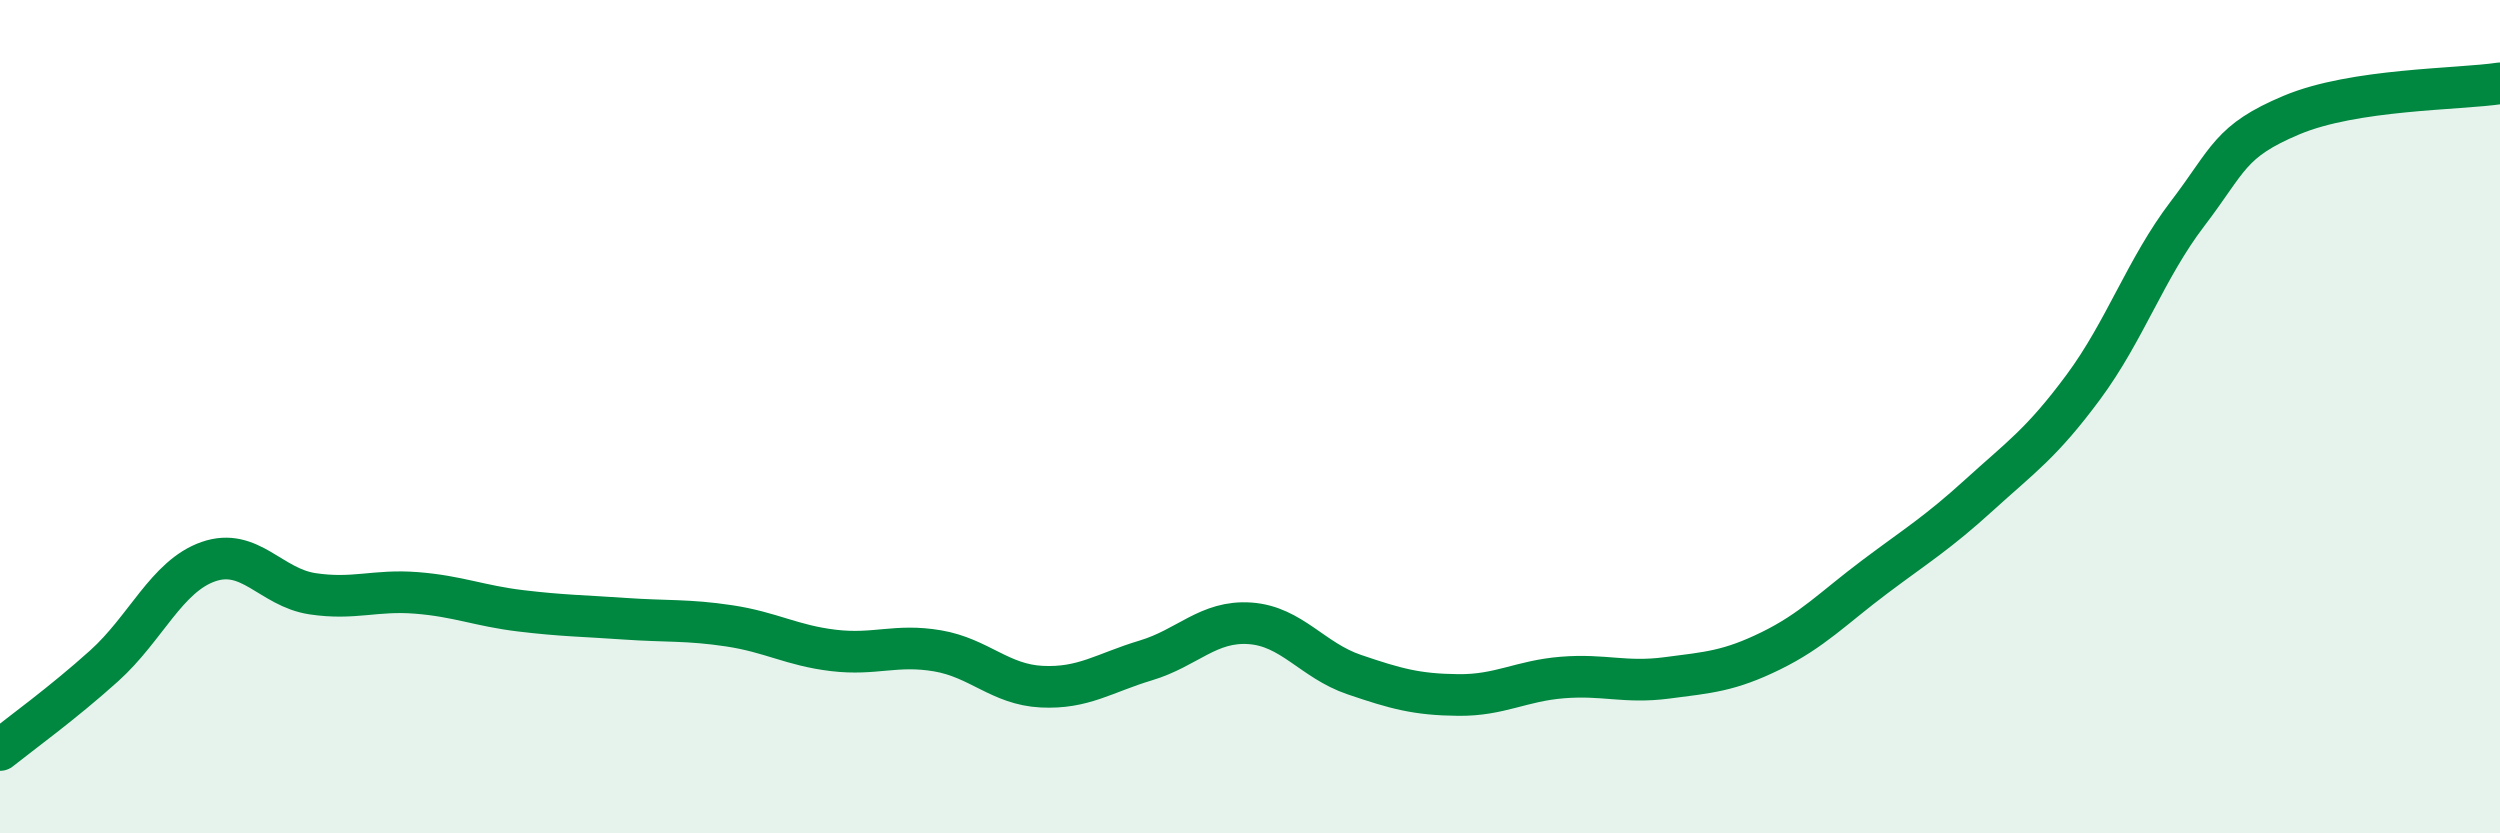
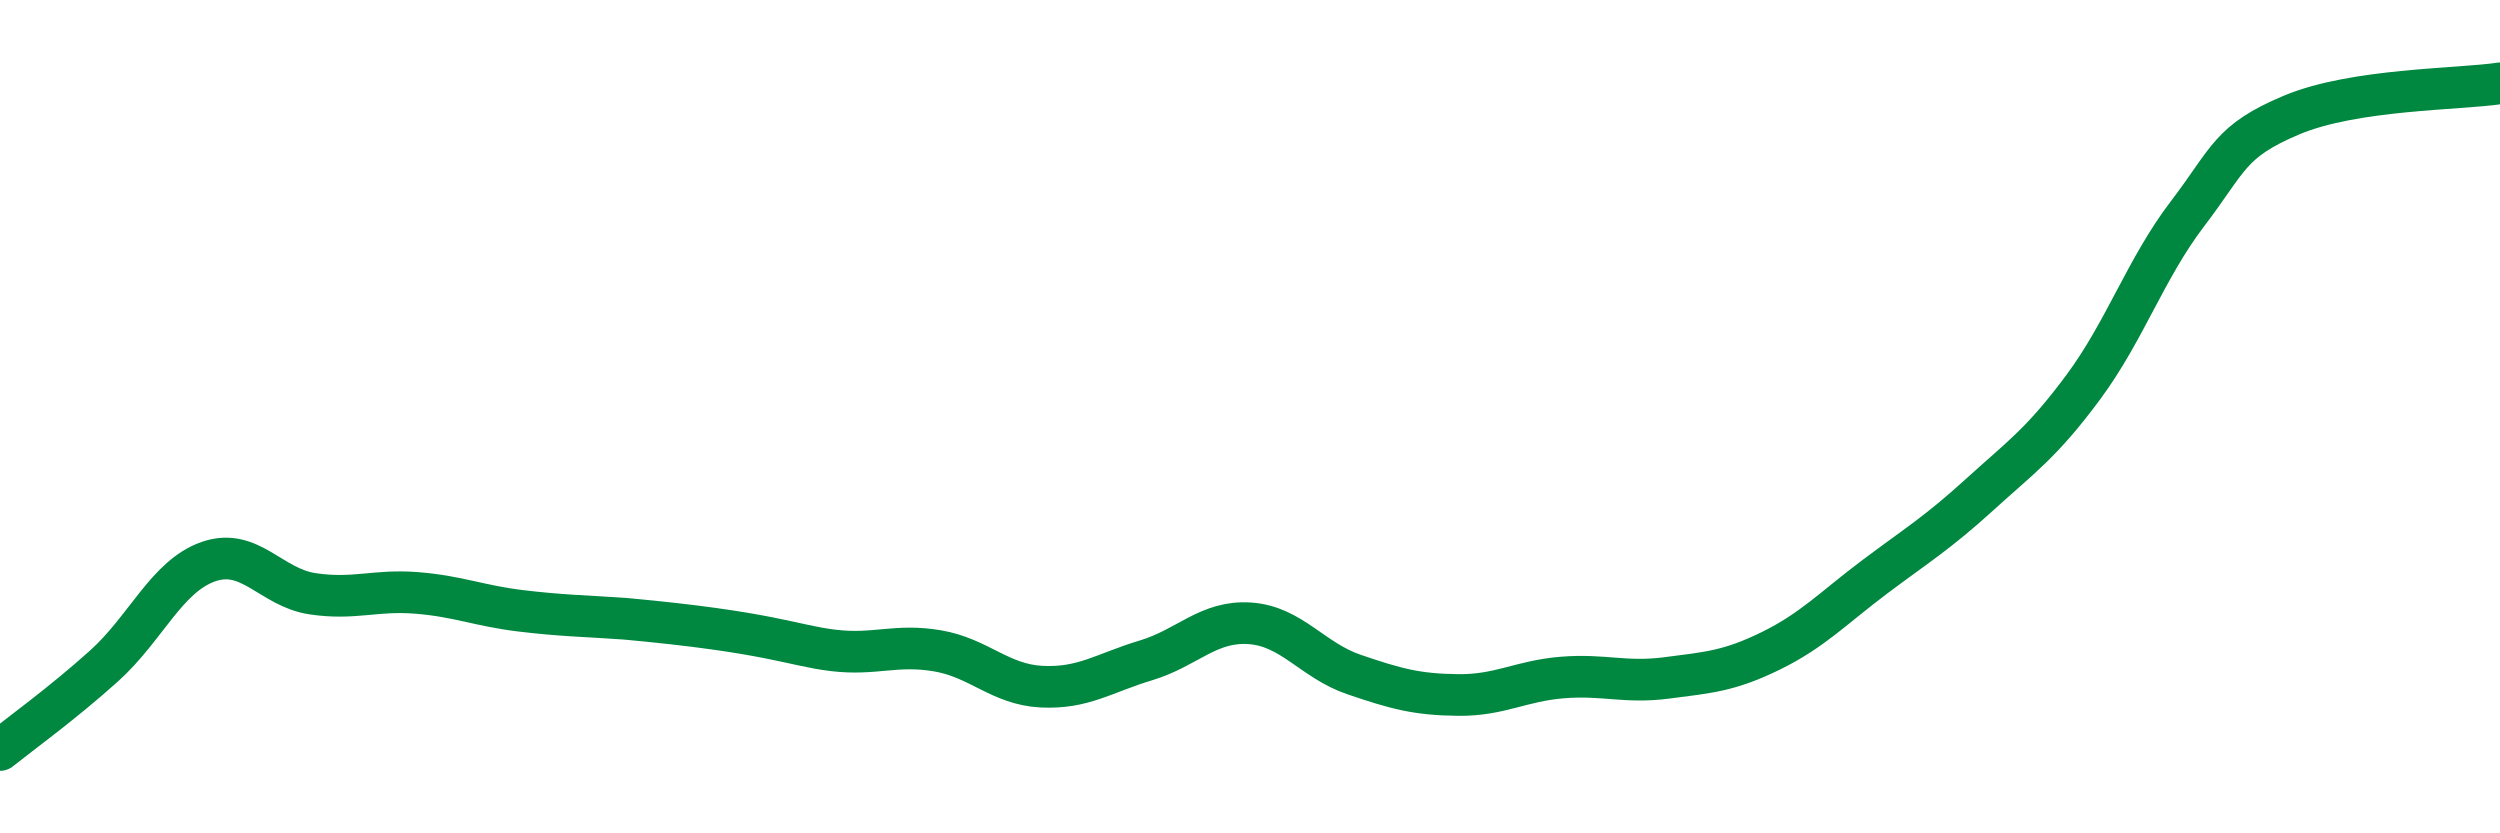
<svg xmlns="http://www.w3.org/2000/svg" width="60" height="20" viewBox="0 0 60 20">
-   <path d="M 0,18 C 0.5,17.6 1.5,16.88 2.5,15.98 C 3.5,15.08 4,13.83 5,13.48 C 6,13.13 6.5,14.1 7.5,14.25 C 8.5,14.4 9,14.15 10,14.23 C 11,14.31 11.5,14.54 12.5,14.66 C 13.5,14.78 14,14.78 15,14.85 C 16,14.92 16.5,14.87 17.5,15.02 C 18.5,15.17 19,15.49 20,15.61 C 21,15.73 21.5,15.45 22.5,15.62 C 23.5,15.79 24,16.43 25,16.48 C 26,16.53 26.5,16.15 27.5,15.85 C 28.5,15.55 29,14.89 30,14.96 C 31,15.03 31.5,15.85 32.5,16.19 C 33.5,16.53 34,16.67 35,16.68 C 36,16.69 36.5,16.34 37.5,16.26 C 38.5,16.18 39,16.4 40,16.27 C 41,16.14 41.5,16.11 42.5,15.62 C 43.5,15.13 44,14.59 45,13.84 C 46,13.09 46.5,12.79 47.5,11.88 C 48.5,10.97 49,10.64 50,9.29 C 51,7.94 51.5,6.44 52.5,5.13 C 53.5,3.82 53.5,3.39 55,2.76 C 56.5,2.13 59,2.15 60,2L60 20L0 20Z" fill="#008740" opacity="0.1" stroke-linecap="round" stroke-linejoin="round" />
-   <path d="M 0,18 C 0.5,17.6 1.5,16.88 2.5,15.98 C 3.5,15.08 4,13.83 5,13.48 C 6,13.13 6.5,14.1 7.5,14.25 C 8.5,14.4 9,14.15 10,14.23 C 11,14.31 11.5,14.54 12.5,14.66 C 13.5,14.78 14,14.78 15,14.85 C 16,14.92 16.5,14.87 17.5,15.02 C 18.5,15.17 19,15.49 20,15.61 C 21,15.73 21.5,15.45 22.5,15.62 C 23.5,15.79 24,16.43 25,16.48 C 26,16.53 26.5,16.15 27.5,15.85 C 28.5,15.55 29,14.89 30,14.96 C 31,15.03 31.5,15.85 32.5,16.19 C 33.5,16.53 34,16.67 35,16.68 C 36,16.69 36.5,16.34 37.5,16.26 C 38.5,16.18 39,16.4 40,16.27 C 41,16.14 41.5,16.11 42.5,15.62 C 43.5,15.13 44,14.59 45,13.84 C 46,13.09 46.5,12.79 47.5,11.88 C 48.5,10.97 49,10.64 50,9.29 C 51,7.94 51.5,6.44 52.5,5.13 C 53.5,3.82 53.5,3.39 55,2.76 C 56.5,2.13 59,2.15 60,2" stroke="#008740" stroke-width="1" fill="none" stroke-linecap="round" stroke-linejoin="round" />
+   <path d="M 0,18 C 0.5,17.6 1.5,16.88 2.5,15.98 C 3.5,15.08 4,13.83 5,13.48 C 6,13.13 6.5,14.1 7.5,14.25 C 8.5,14.4 9,14.15 10,14.23 C 11,14.31 11.5,14.54 12.5,14.66 C 13.5,14.78 14,14.78 15,14.85 C 18.5,15.17 19,15.49 20,15.61 C 21,15.73 21.5,15.45 22.5,15.62 C 23.5,15.79 24,16.43 25,16.48 C 26,16.53 26.5,16.15 27.5,15.85 C 28.5,15.55 29,14.89 30,14.96 C 31,15.03 31.5,15.85 32.5,16.19 C 33.5,16.53 34,16.67 35,16.68 C 36,16.69 36.5,16.34 37.5,16.26 C 38.5,16.18 39,16.4 40,16.27 C 41,16.14 41.5,16.11 42.5,15.62 C 43.5,15.13 44,14.59 45,13.84 C 46,13.09 46.5,12.79 47.5,11.88 C 48.5,10.97 49,10.64 50,9.29 C 51,7.94 51.5,6.44 52.5,5.13 C 53.5,3.82 53.5,3.39 55,2.76 C 56.5,2.13 59,2.15 60,2" stroke="#008740" stroke-width="1" fill="none" stroke-linecap="round" stroke-linejoin="round" />
</svg>